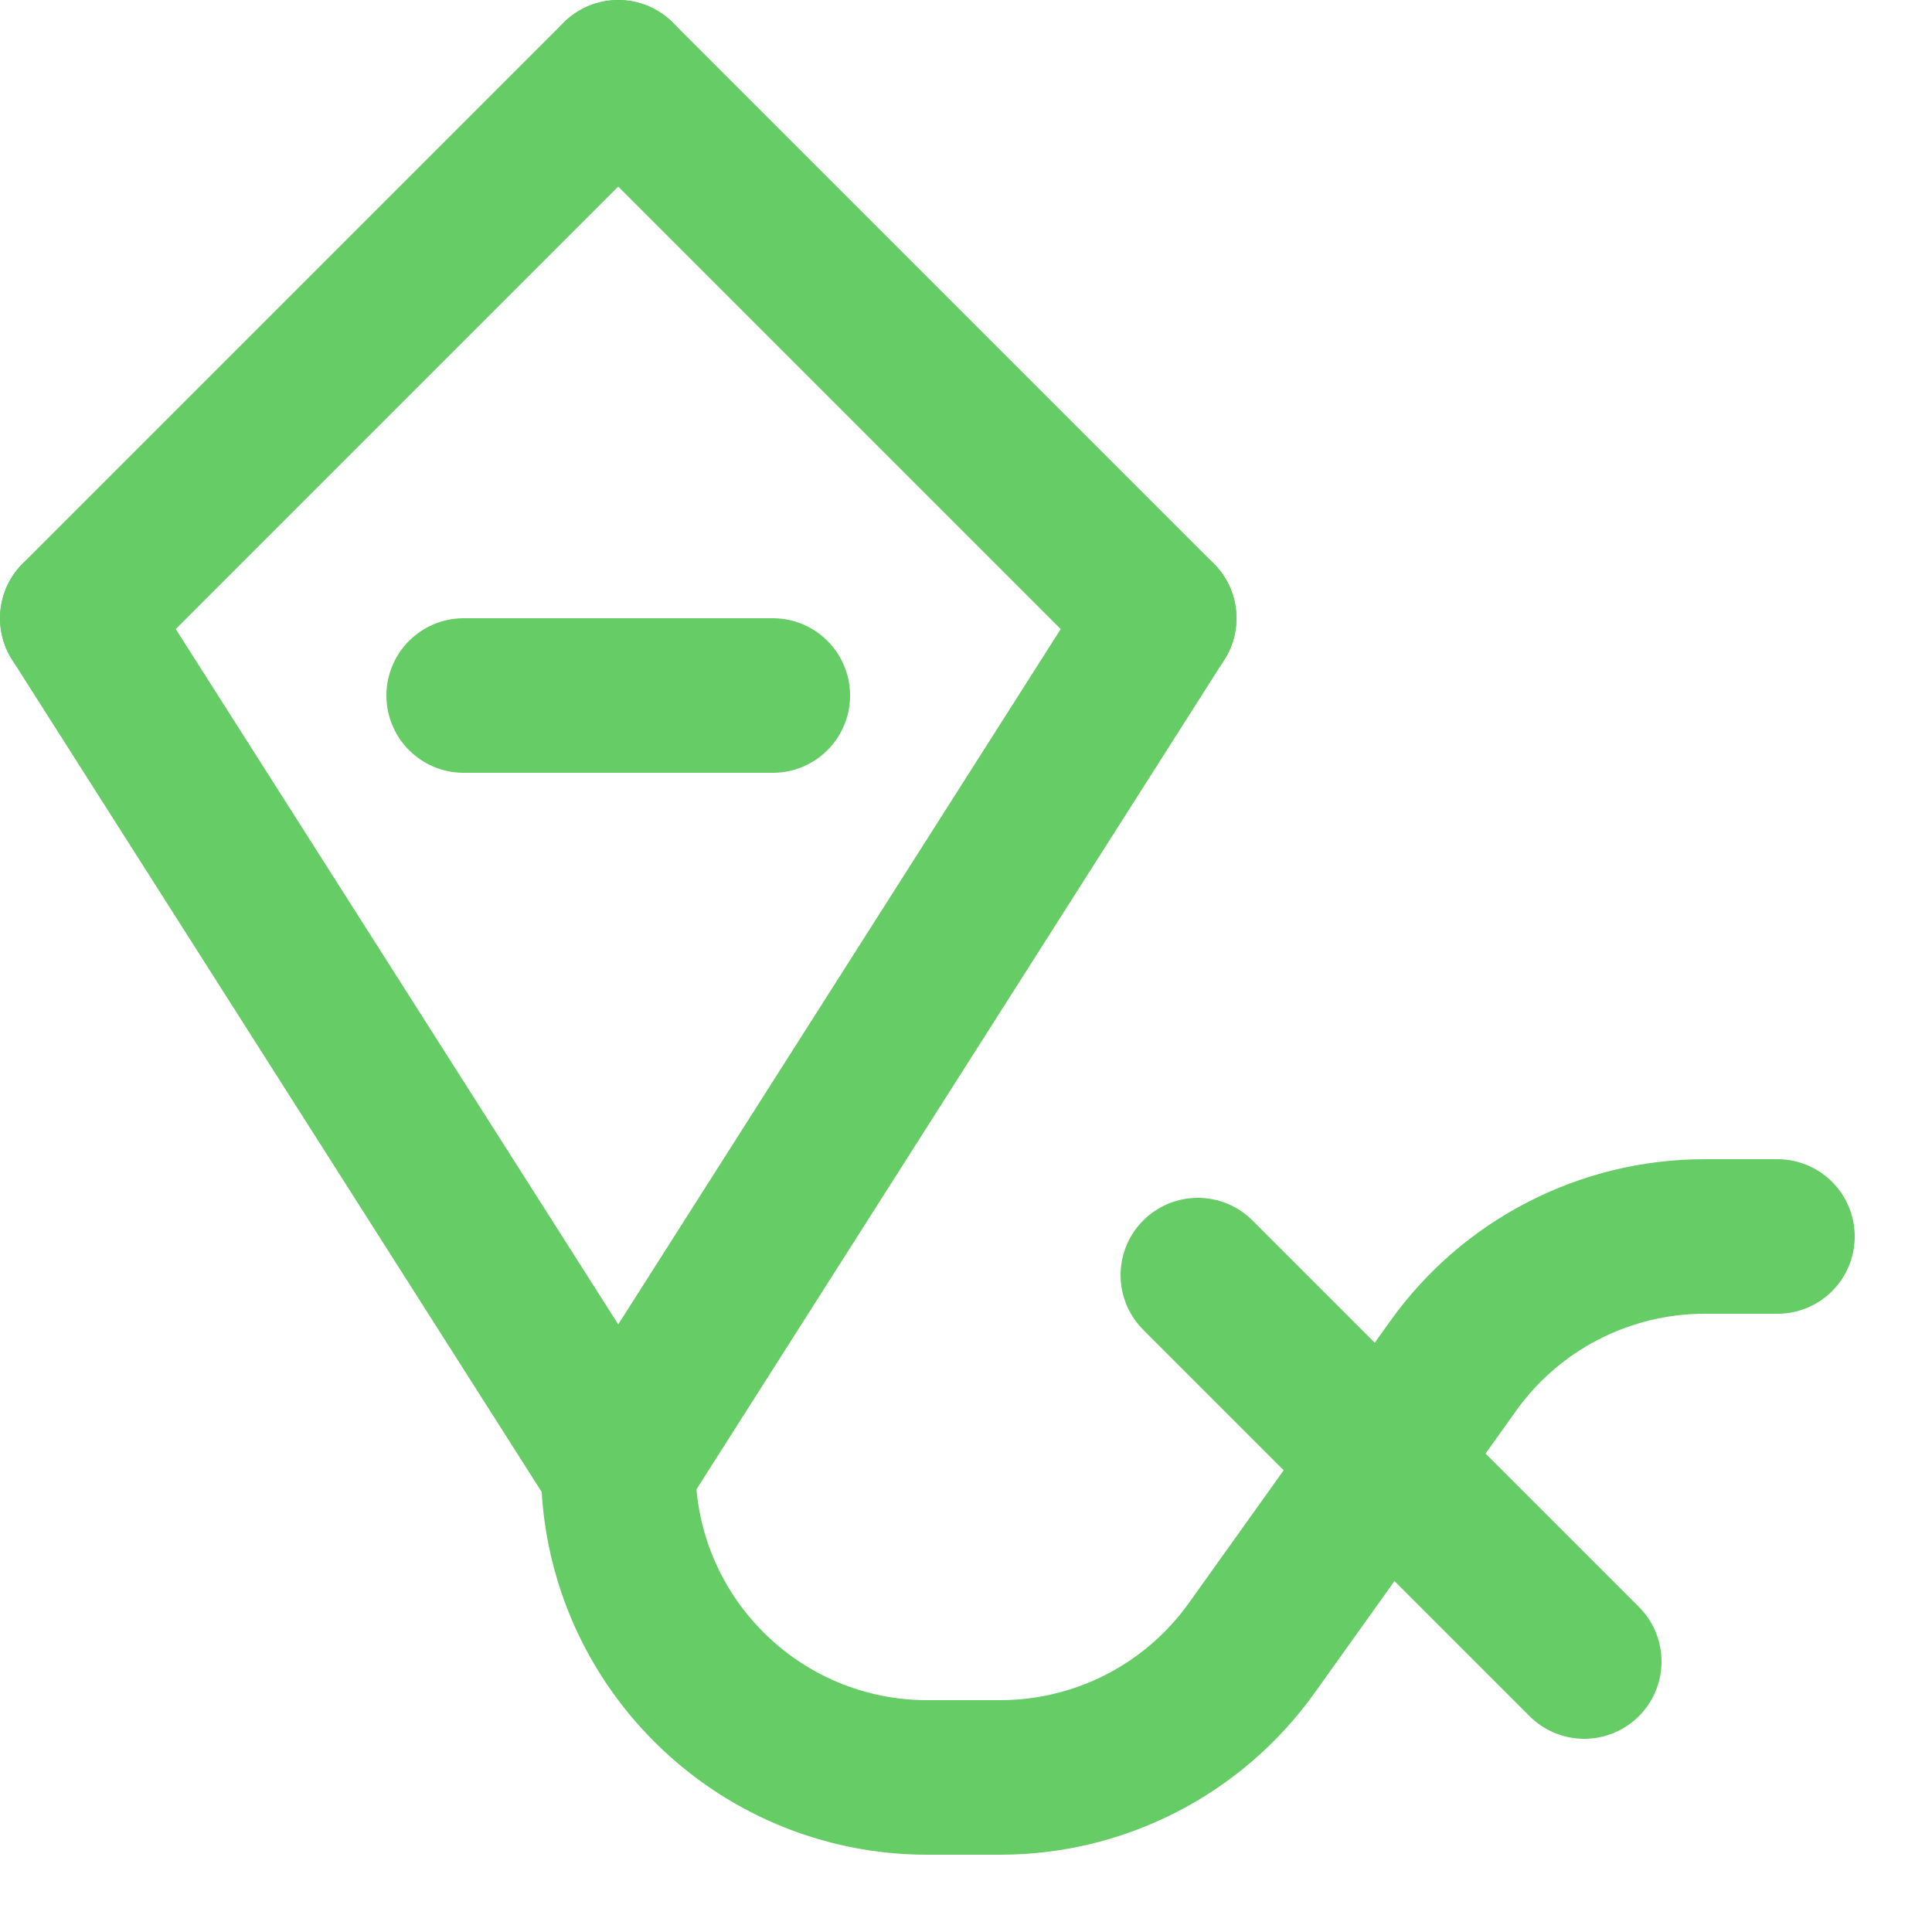
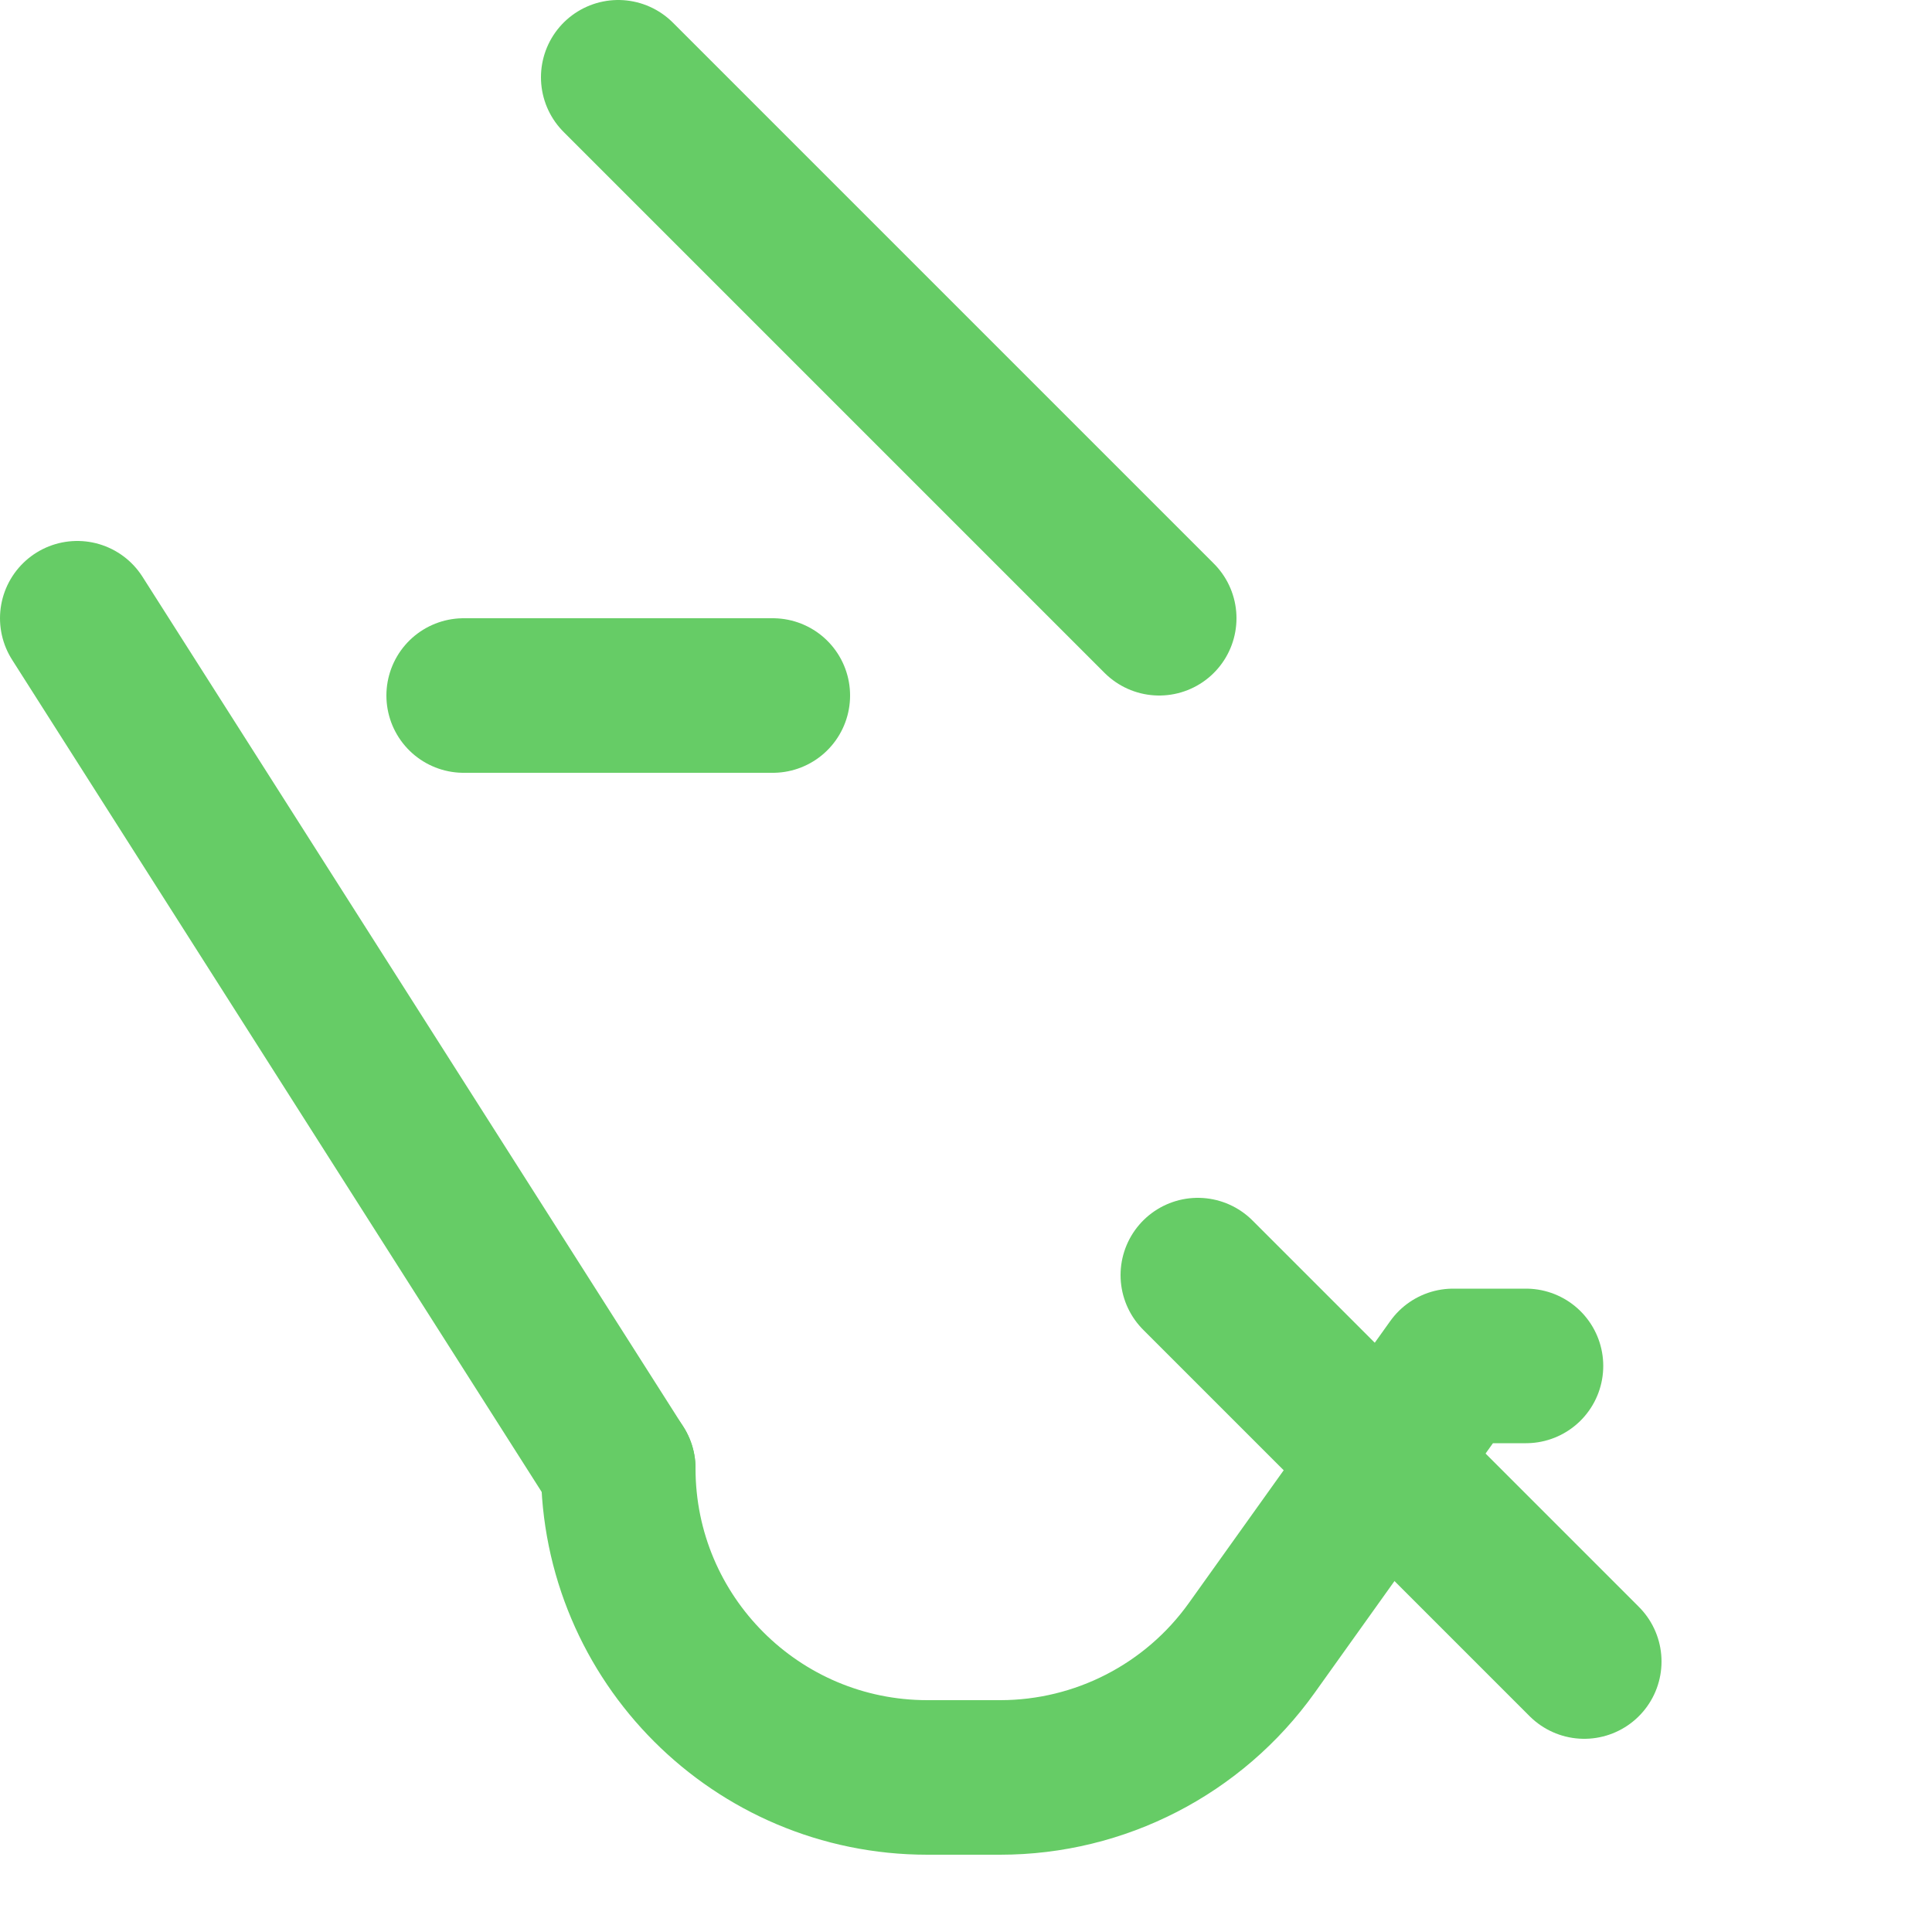
<svg xmlns="http://www.w3.org/2000/svg" enable-background="new 0 0 25 25" width="100" height="100" viewBox="0 0 25 25">
  <title>kite</title>
  <g style="fill:none;stroke:#66CC66;stroke-width:2;stroke-linecap:round;stroke-linejoin:round;stroke-miterlimit:10">
    <path d="m6 9h4" />
-     <path d="m8 19c0 2.209 1.791 4 4 4h.942c1.292 0 2.504-.624 3.255-1.675l2.607-3.65c.75-1.051 1.963-1.675 3.254-1.675h.942" />
+     <path d="m8 19c0 2.209 1.791 4 4 4h.942c1.292 0 2.504-.624 3.255-1.675l2.607-3.65h.942" />
    <path d="m15 8-7-7" />
-     <path d="m8 19 7-11" />
    <path d="m1 8 7 11" />
-     <path d="m8 1-7 7" />
    <path d="m15.5 16.5 5 5" />
  </g>
</svg>